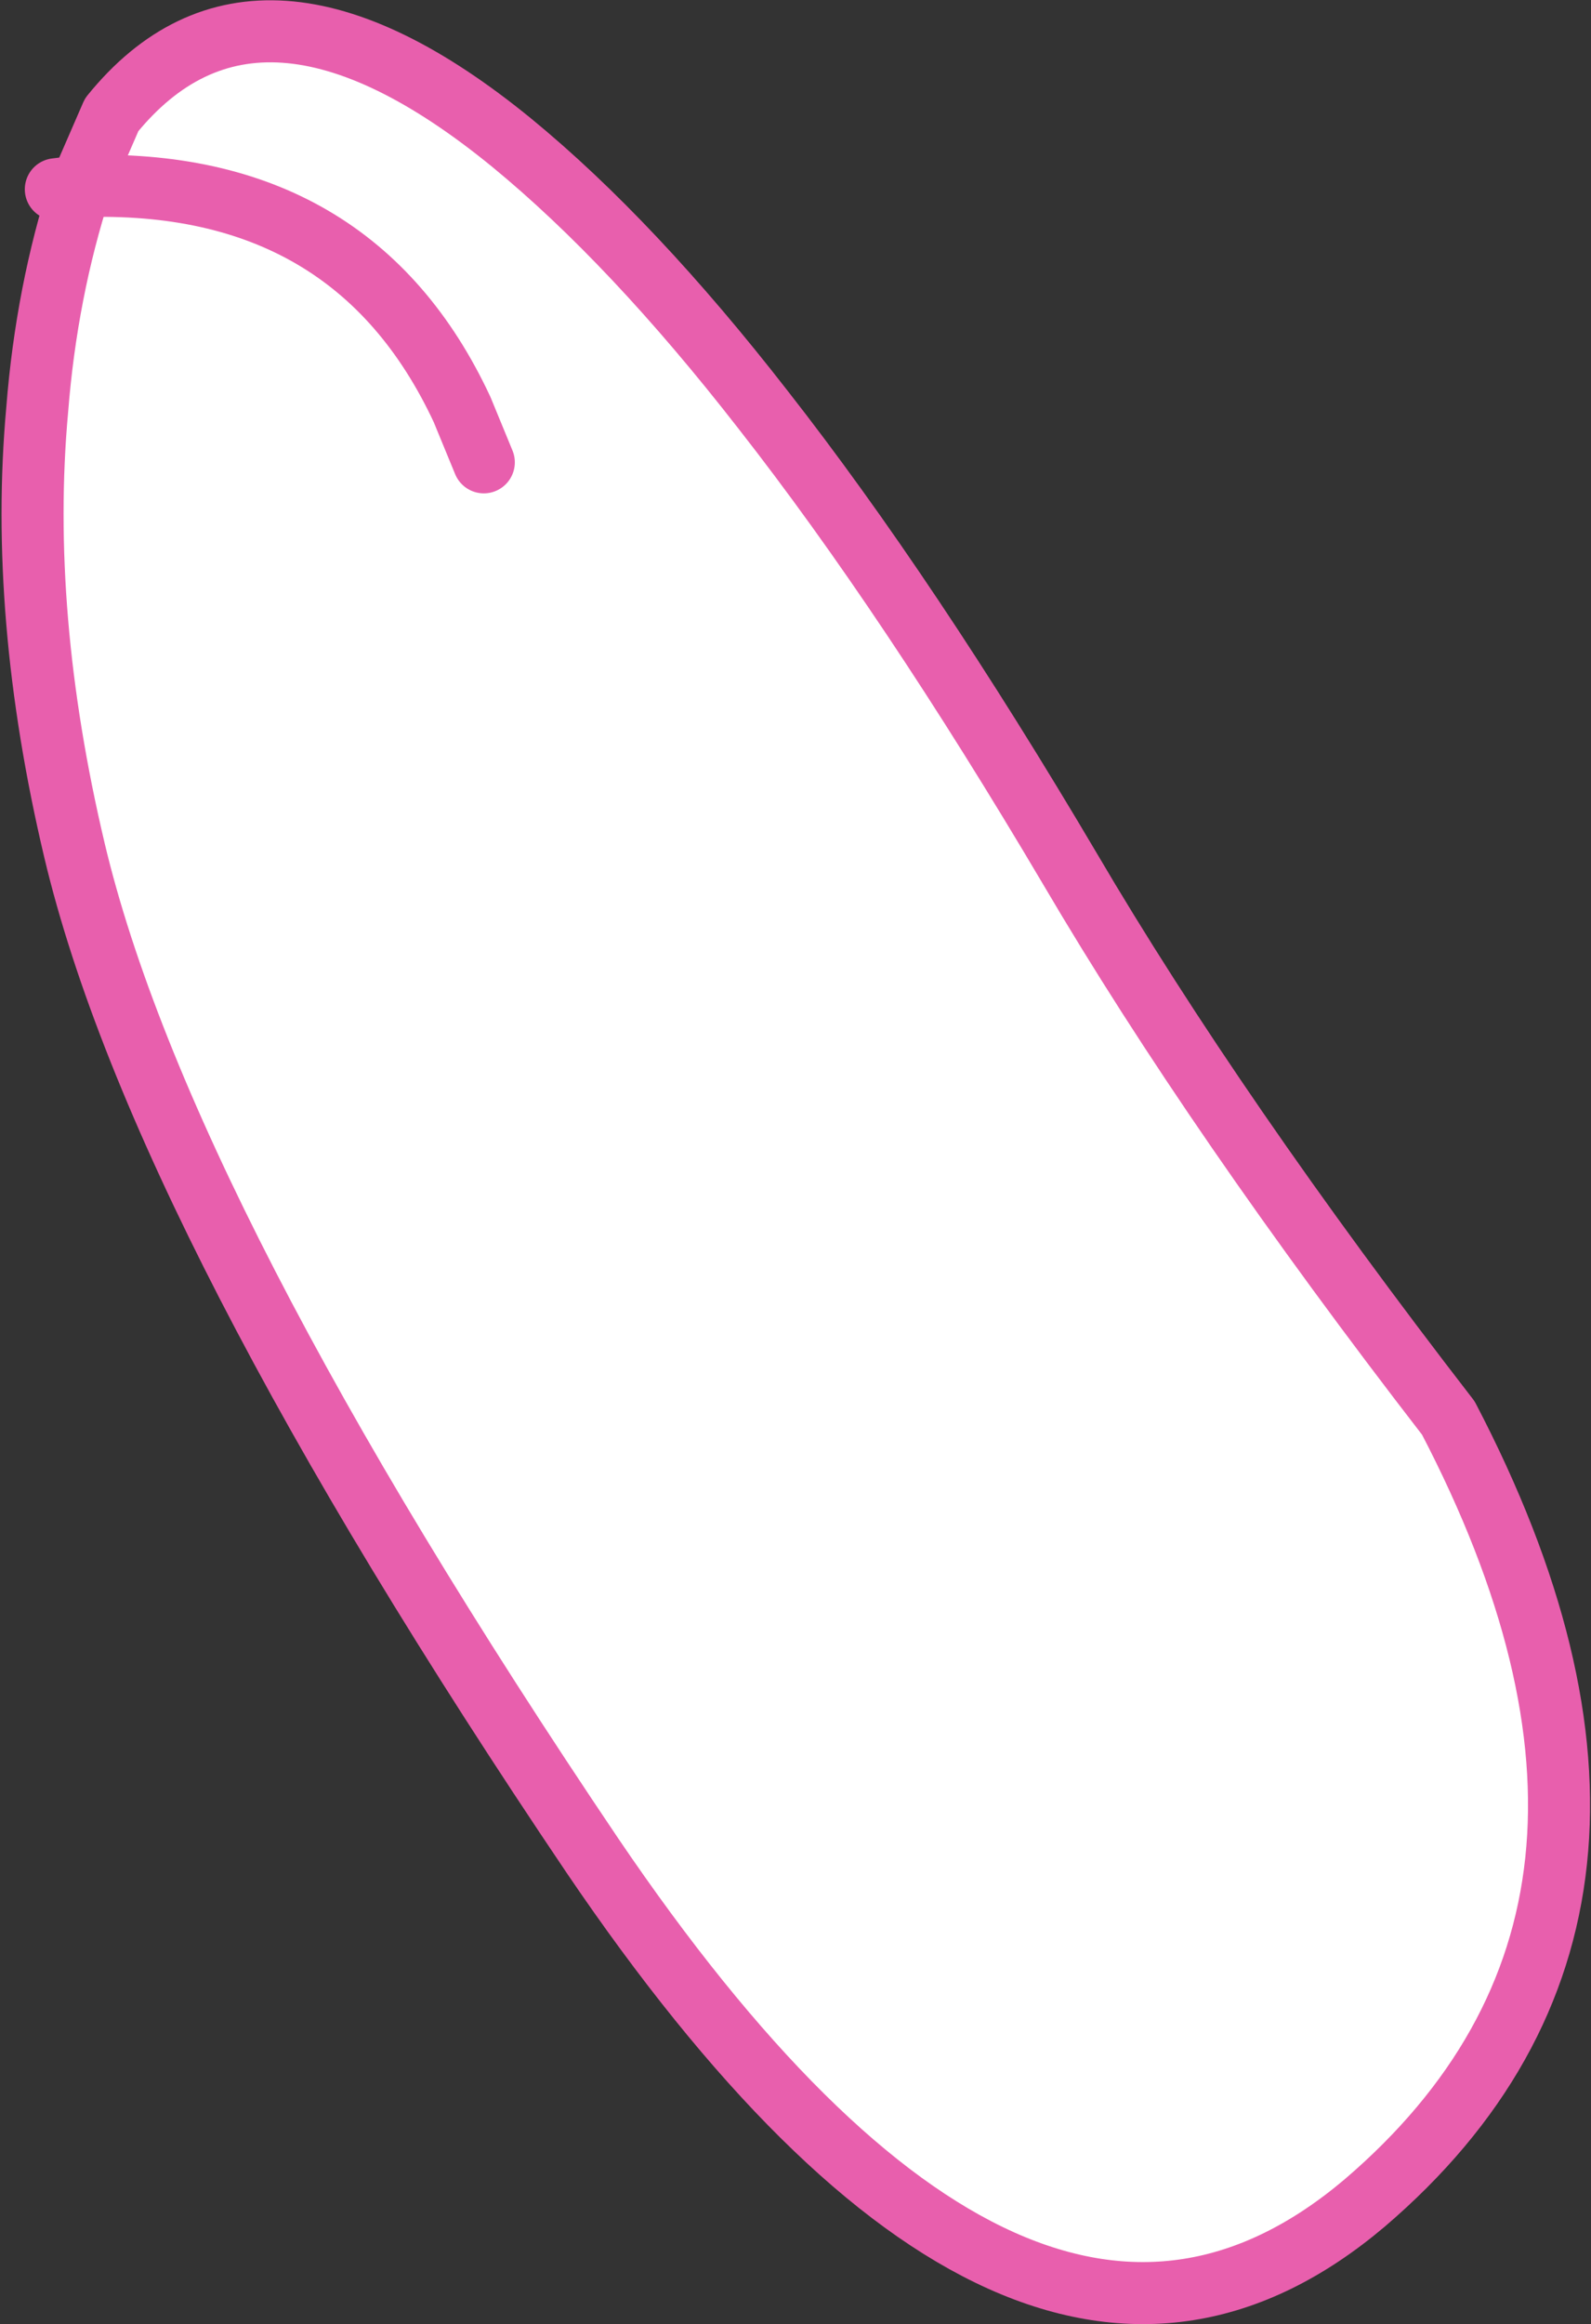
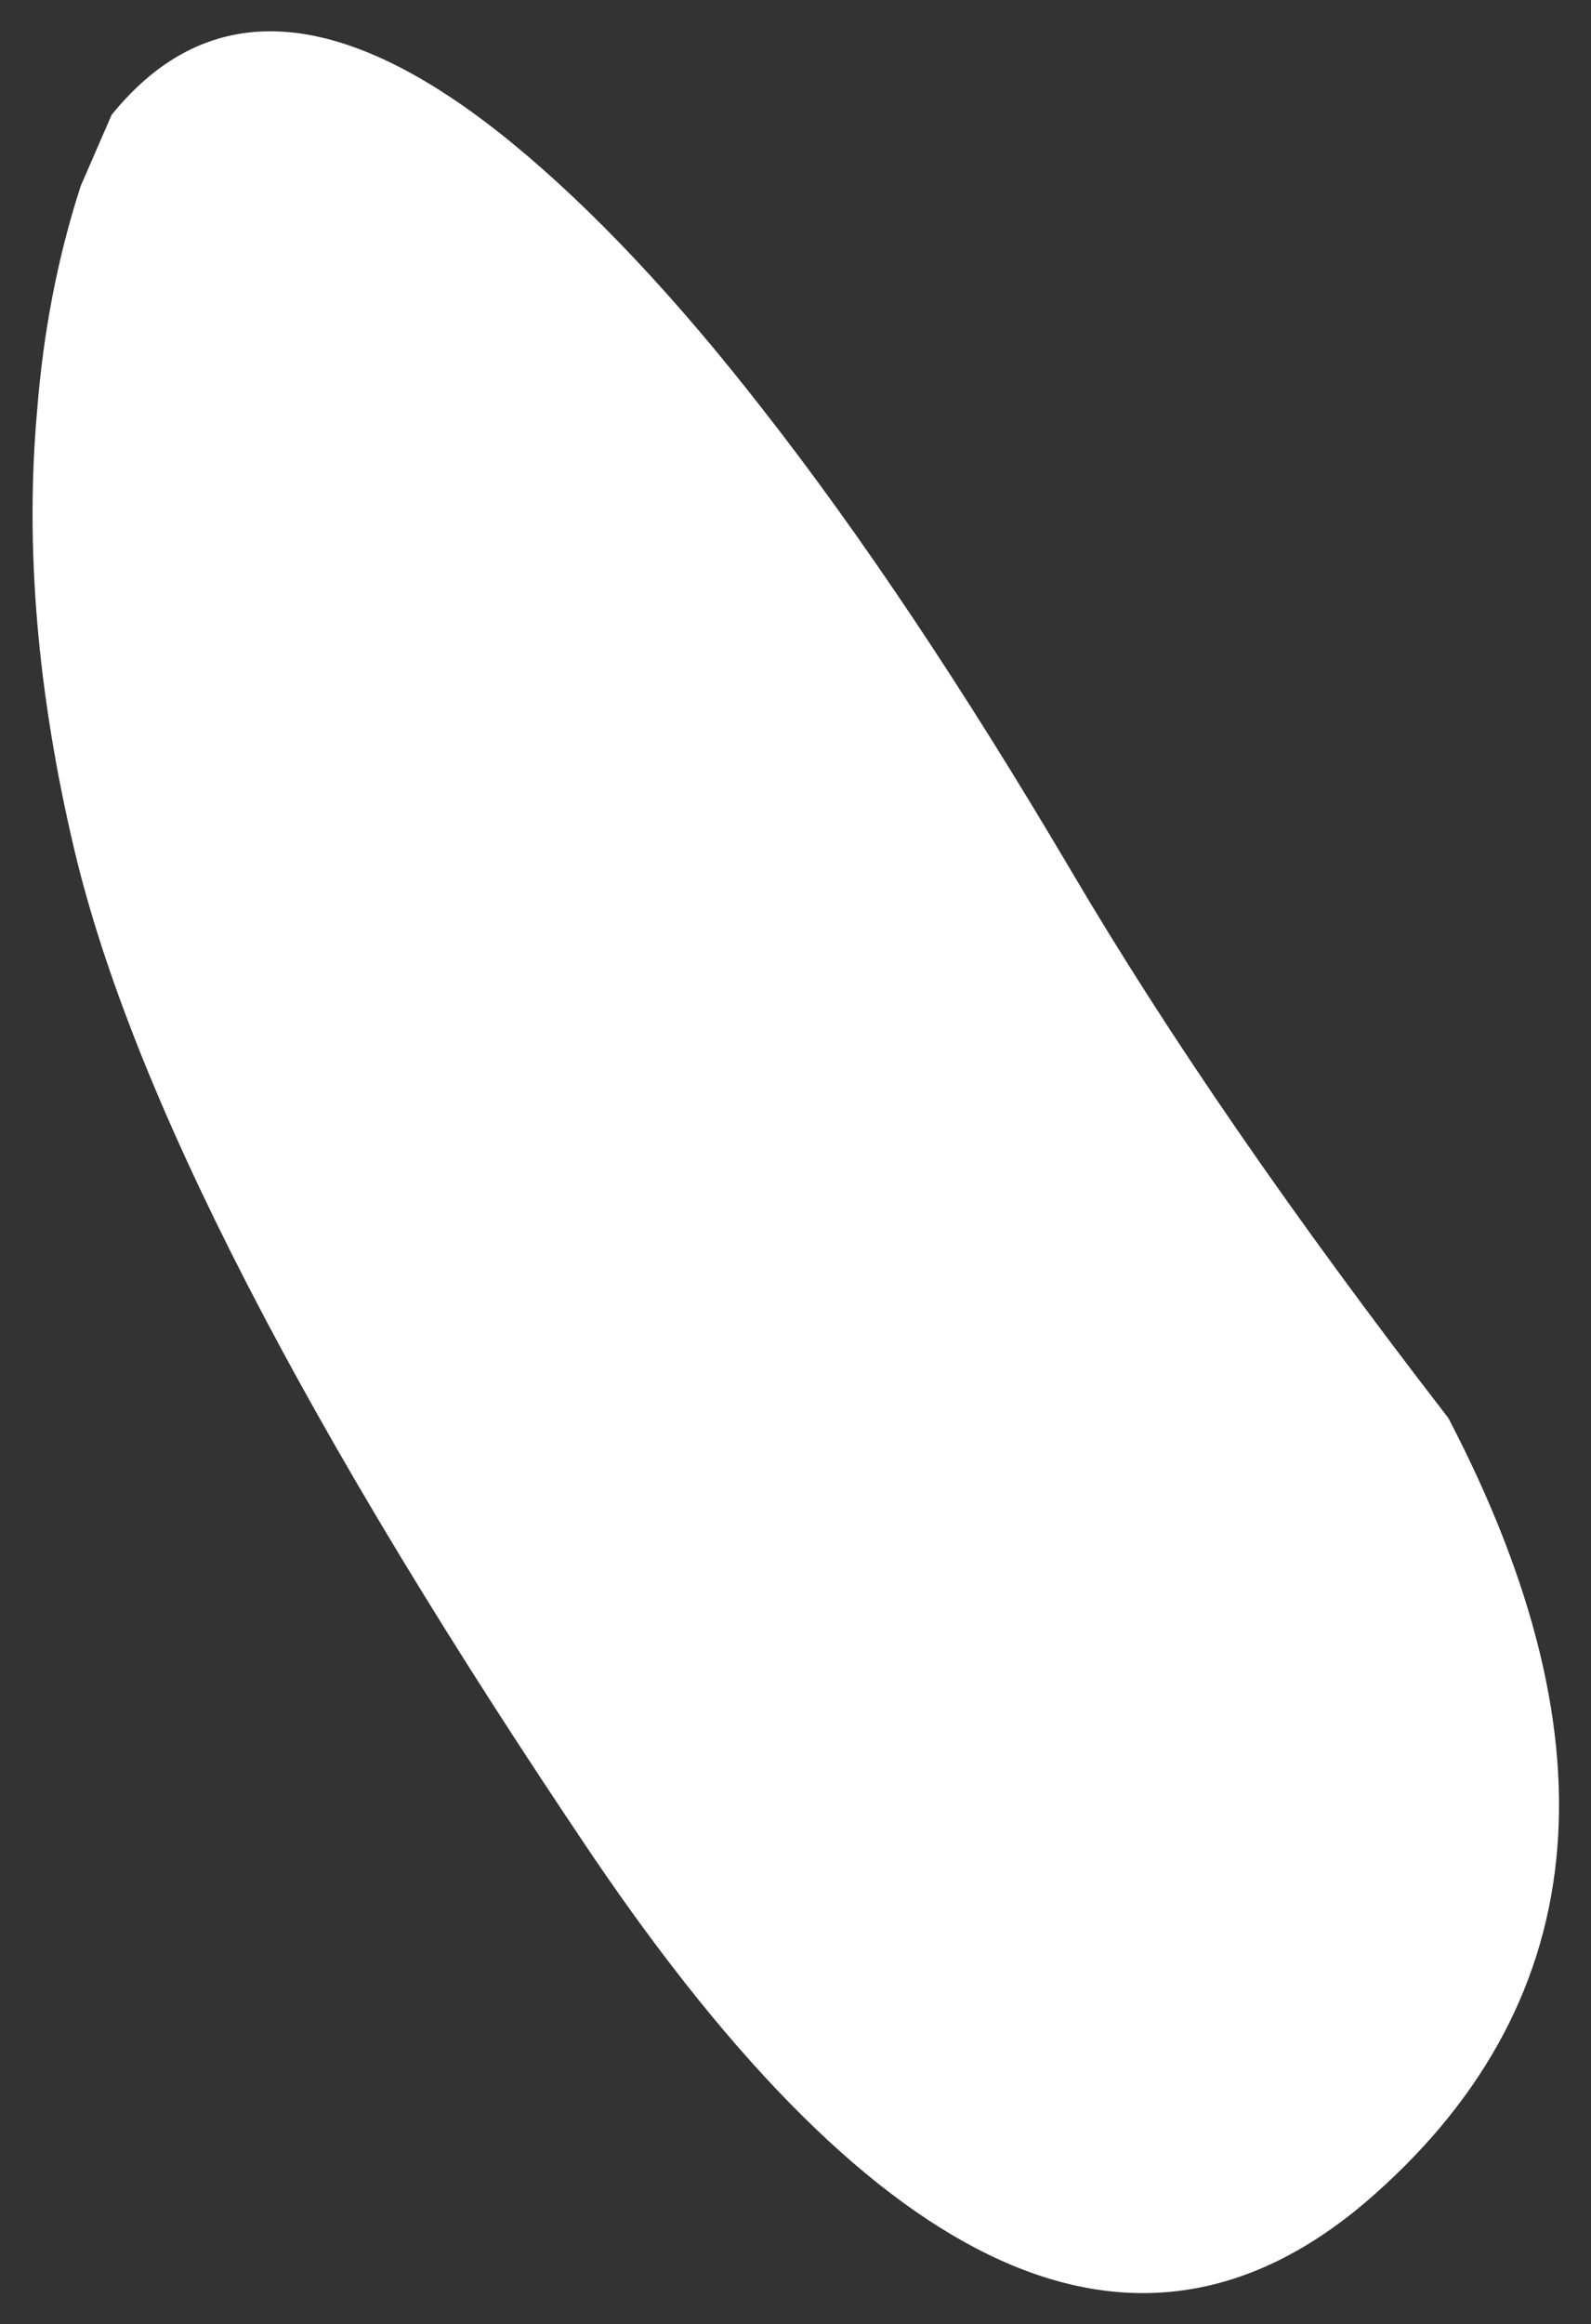
<svg xmlns="http://www.w3.org/2000/svg" height="37.45px" width="25.65px">
  <rect width="100%" height="100%" fill="#333333" stroke="none" />
  <g transform="matrix(1.0, 0.0, 0.0, 1.0, -20.25, -19.45)">
    <path d="M21.55 22.45 L22.05 21.3 Q24.4 18.4 28.5 21.75 30.45 23.35 32.55 26.05 34.9 29.05 37.5 33.45 39.85 37.45 43.6 42.3 47.75 50.25 42.25 54.95 36.75 59.6 29.8 49.35 22.85 39.05 21.45 33.15 20.55 29.35 20.85 26.05 21.0 24.15 21.55 22.45 25.95 22.3 27.7 26.05 25.95 22.3 21.55 22.45 M27.7 26.05 L20.85 26.05 27.7 26.05 32.55 26.05 27.7 26.05 28.05 26.9 27.7 26.05" fill="#ffffff" fill-rule="evenodd" stroke="none" />
-     <path d="M21.55 22.45 L22.05 21.3 Q24.4 18.4 28.5 21.75 30.45 23.35 32.55 26.05 34.9 29.05 37.5 33.45 39.85 37.45 43.6 42.3 47.75 50.25 42.25 54.95 36.75 59.6 29.8 49.35 22.85 39.05 21.45 33.15 20.55 29.35 20.85 26.05 21.0 24.15 21.55 22.45 L21.15 22.5 M27.7 26.05 Q25.95 22.3 21.55 22.45 M27.7 26.05 L28.05 26.9" fill="none" stroke="#e85fad" stroke-linecap="round" stroke-linejoin="round" stroke-width="1.0" />
  </g>
</svg>